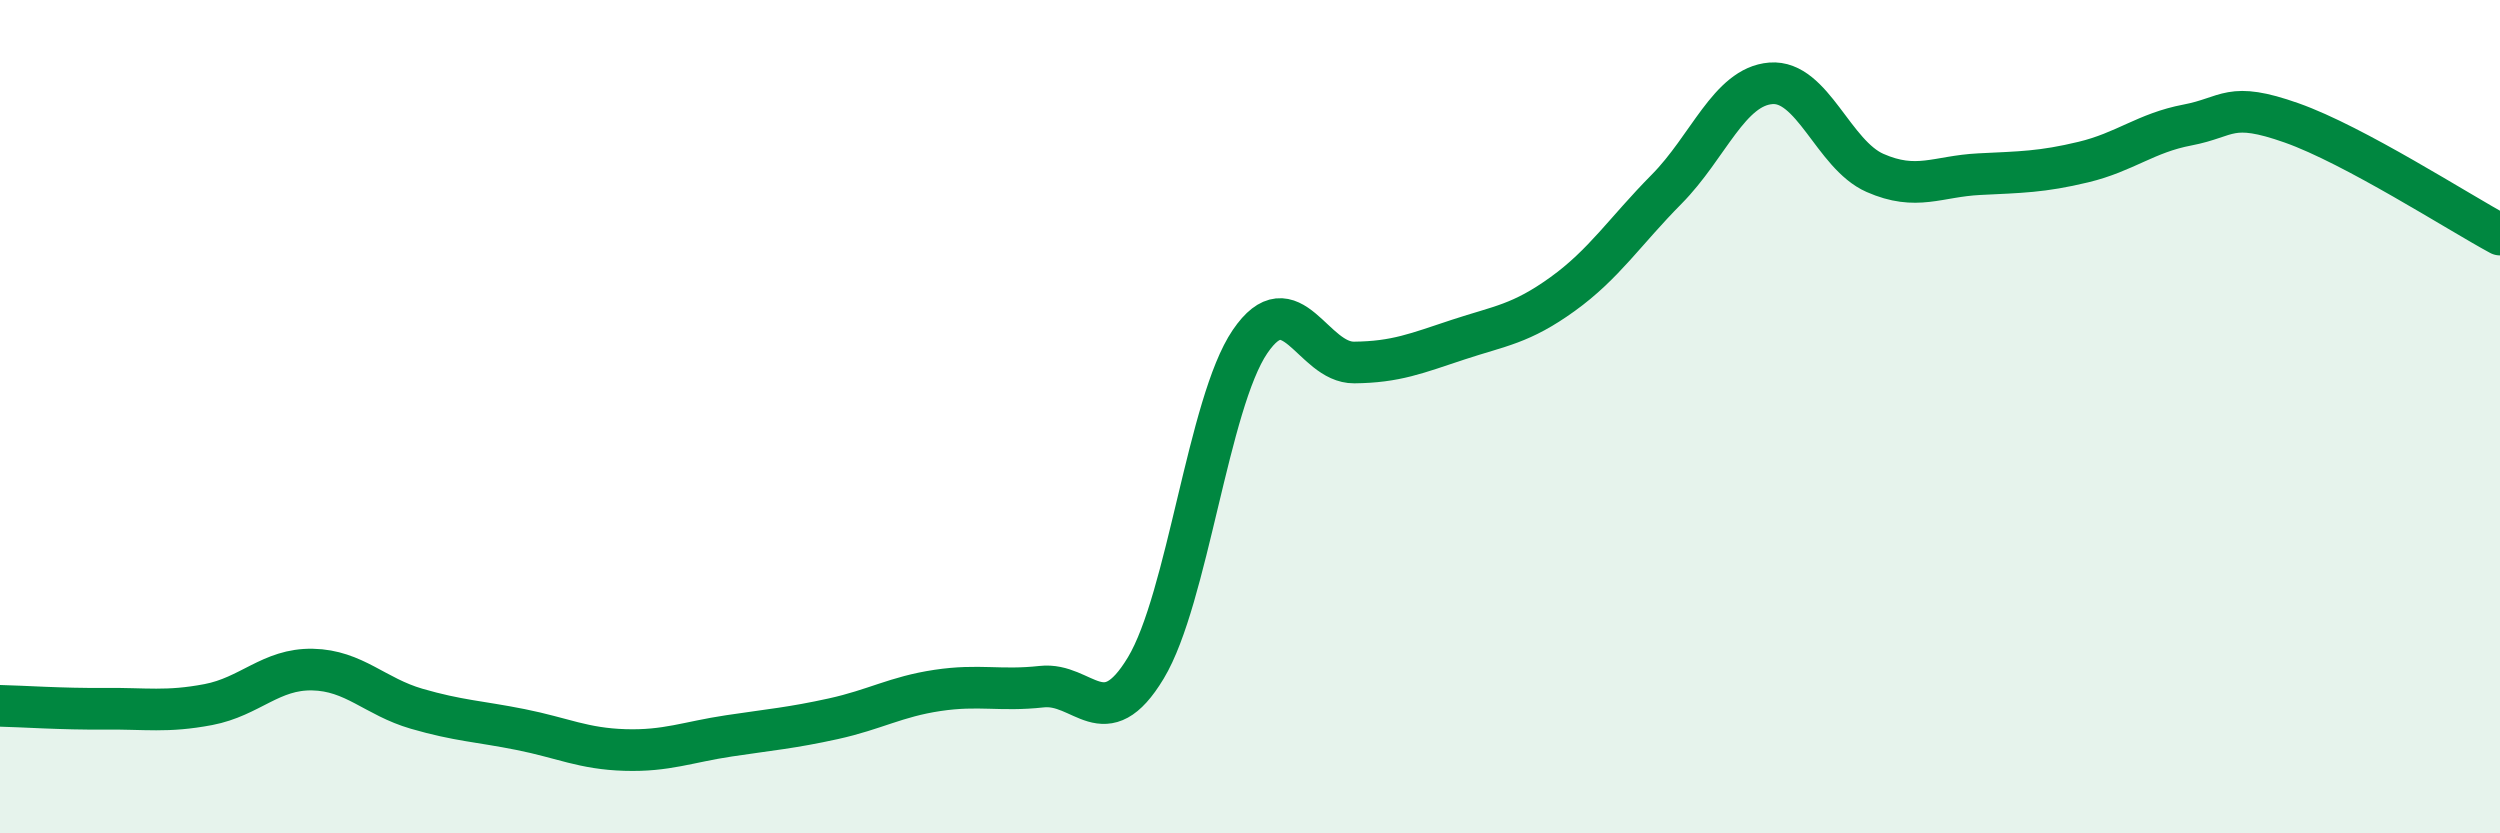
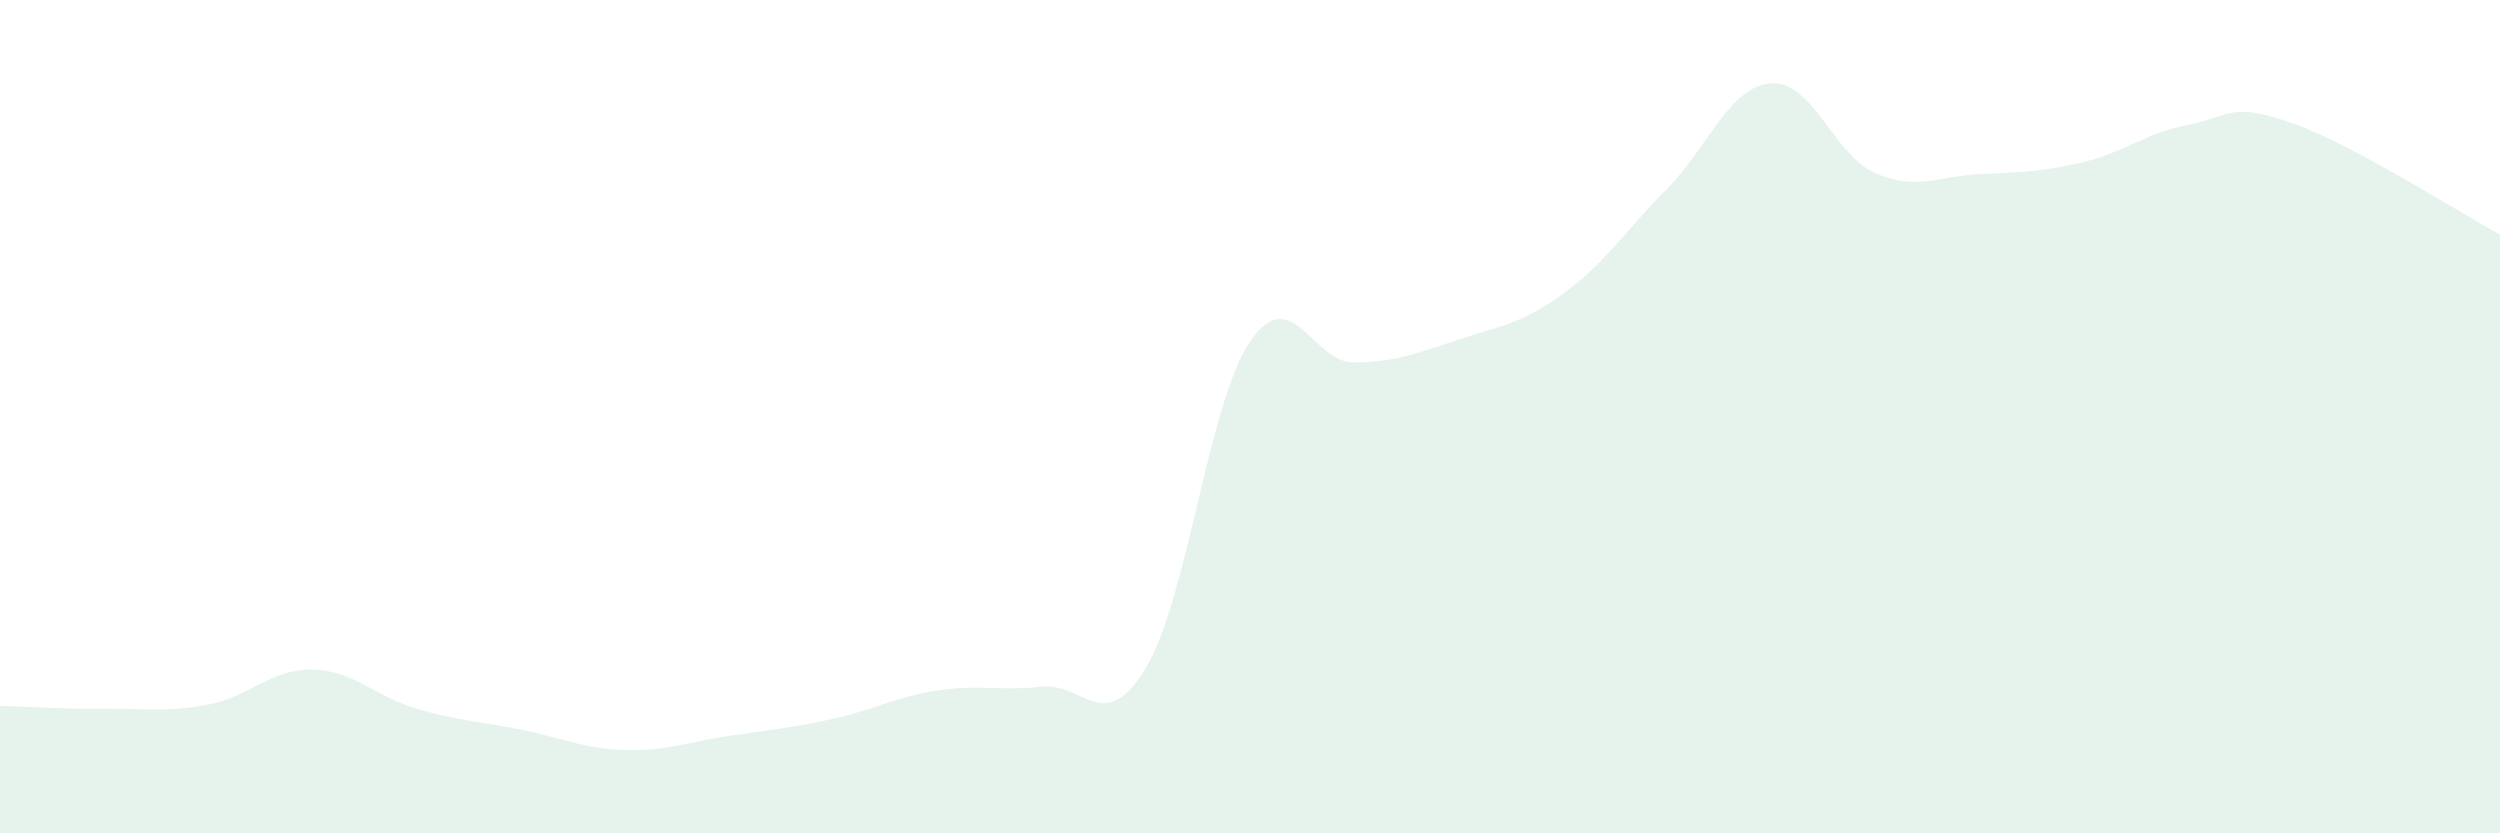
<svg xmlns="http://www.w3.org/2000/svg" width="60" height="20" viewBox="0 0 60 20">
  <path d="M 0,16.94 C 0.5,16.95 1.5,17.02 2.5,17.01 C 3.5,17 4,17.1 5,16.91 C 6,16.72 6.5,16.05 7.5,16.07 C 8.5,16.09 9,16.72 10,17.01 C 11,17.3 11.5,17.31 12.5,17.51 C 13.5,17.71 14,17.97 15,18 C 16,18.03 16.5,17.81 17.5,17.66 C 18.5,17.51 19,17.47 20,17.25 C 21,17.03 21.5,16.72 22.5,16.57 C 23.5,16.42 24,16.59 25,16.48 C 26,16.37 26.5,17.69 27.5,16.03 C 28.5,14.37 29,9.67 30,8.2 C 31,6.73 31.5,8.71 32.5,8.7 C 33.5,8.69 34,8.48 35,8.15 C 36,7.82 36.5,7.78 37.5,7.06 C 38.5,6.34 39,5.55 40,4.54 C 41,3.53 41.5,2.08 42.5,2 C 43.5,1.92 44,3.71 45,4.15 C 46,4.59 46.5,4.23 47.5,4.18 C 48.5,4.13 49,4.13 50,3.89 C 51,3.65 51.5,3.19 52.5,3 C 53.5,2.81 53.5,2.42 55,2.95 C 56.5,3.48 59,5.09 60,5.63L60 20L0 20Z" fill="#008740" opacity="0.1" stroke-linecap="round" stroke-linejoin="round" />
-   <path d="M 0,16.94 C 0.5,16.95 1.5,17.02 2.5,17.01 C 3.5,17 4,17.1 5,16.91 C 6,16.72 6.5,16.05 7.5,16.07 C 8.5,16.09 9,16.72 10,17.01 C 11,17.3 11.5,17.31 12.5,17.51 C 13.5,17.71 14,17.97 15,18 C 16,18.03 16.5,17.81 17.5,17.66 C 18.5,17.51 19,17.47 20,17.25 C 21,17.03 21.5,16.72 22.5,16.57 C 23.5,16.42 24,16.59 25,16.48 C 26,16.37 26.5,17.69 27.5,16.03 C 28.5,14.37 29,9.67 30,8.2 C 31,6.73 31.5,8.71 32.5,8.7 C 33.5,8.69 34,8.48 35,8.15 C 36,7.82 36.5,7.78 37.5,7.06 C 38.5,6.34 39,5.55 40,4.54 C 41,3.53 41.5,2.08 42.5,2 C 43.5,1.92 44,3.71 45,4.15 C 46,4.59 46.5,4.23 47.5,4.18 C 48.5,4.13 49,4.13 50,3.89 C 51,3.65 51.5,3.19 52.5,3 C 53.5,2.81 53.5,2.42 55,2.95 C 56.5,3.48 59,5.09 60,5.63" stroke="#008740" stroke-width="1" fill="none" stroke-linecap="round" stroke-linejoin="round" />
</svg>